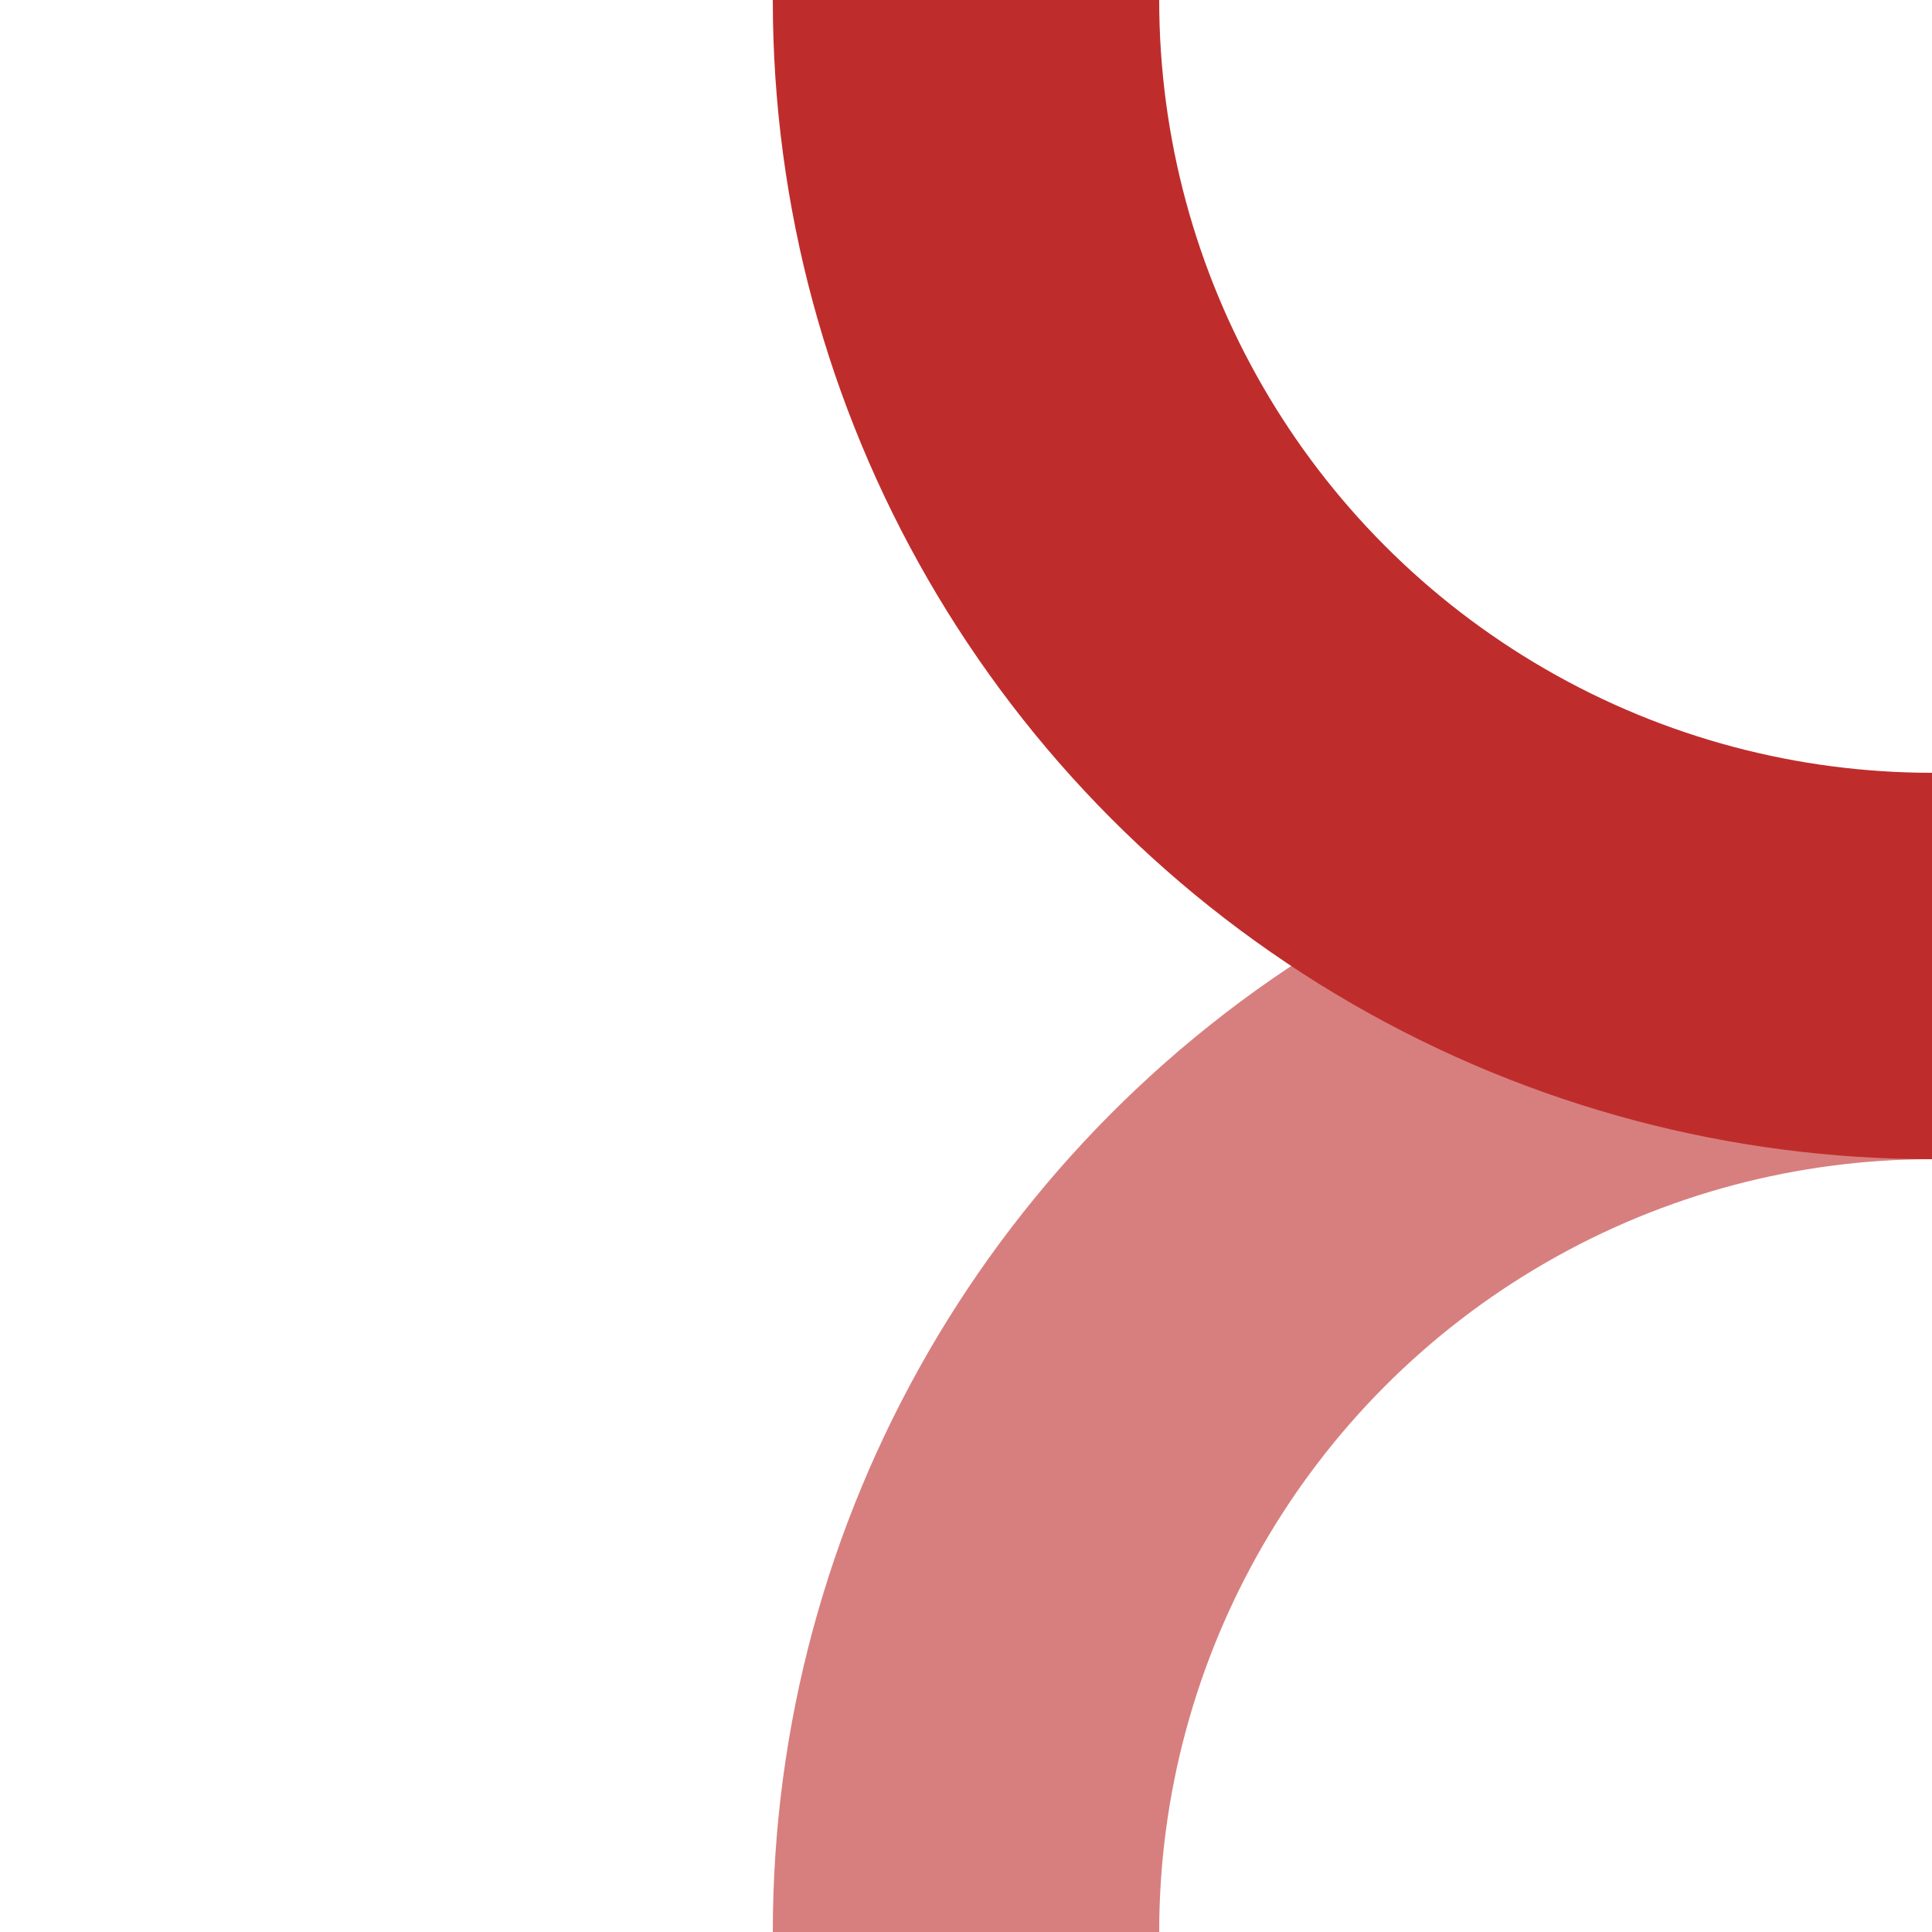
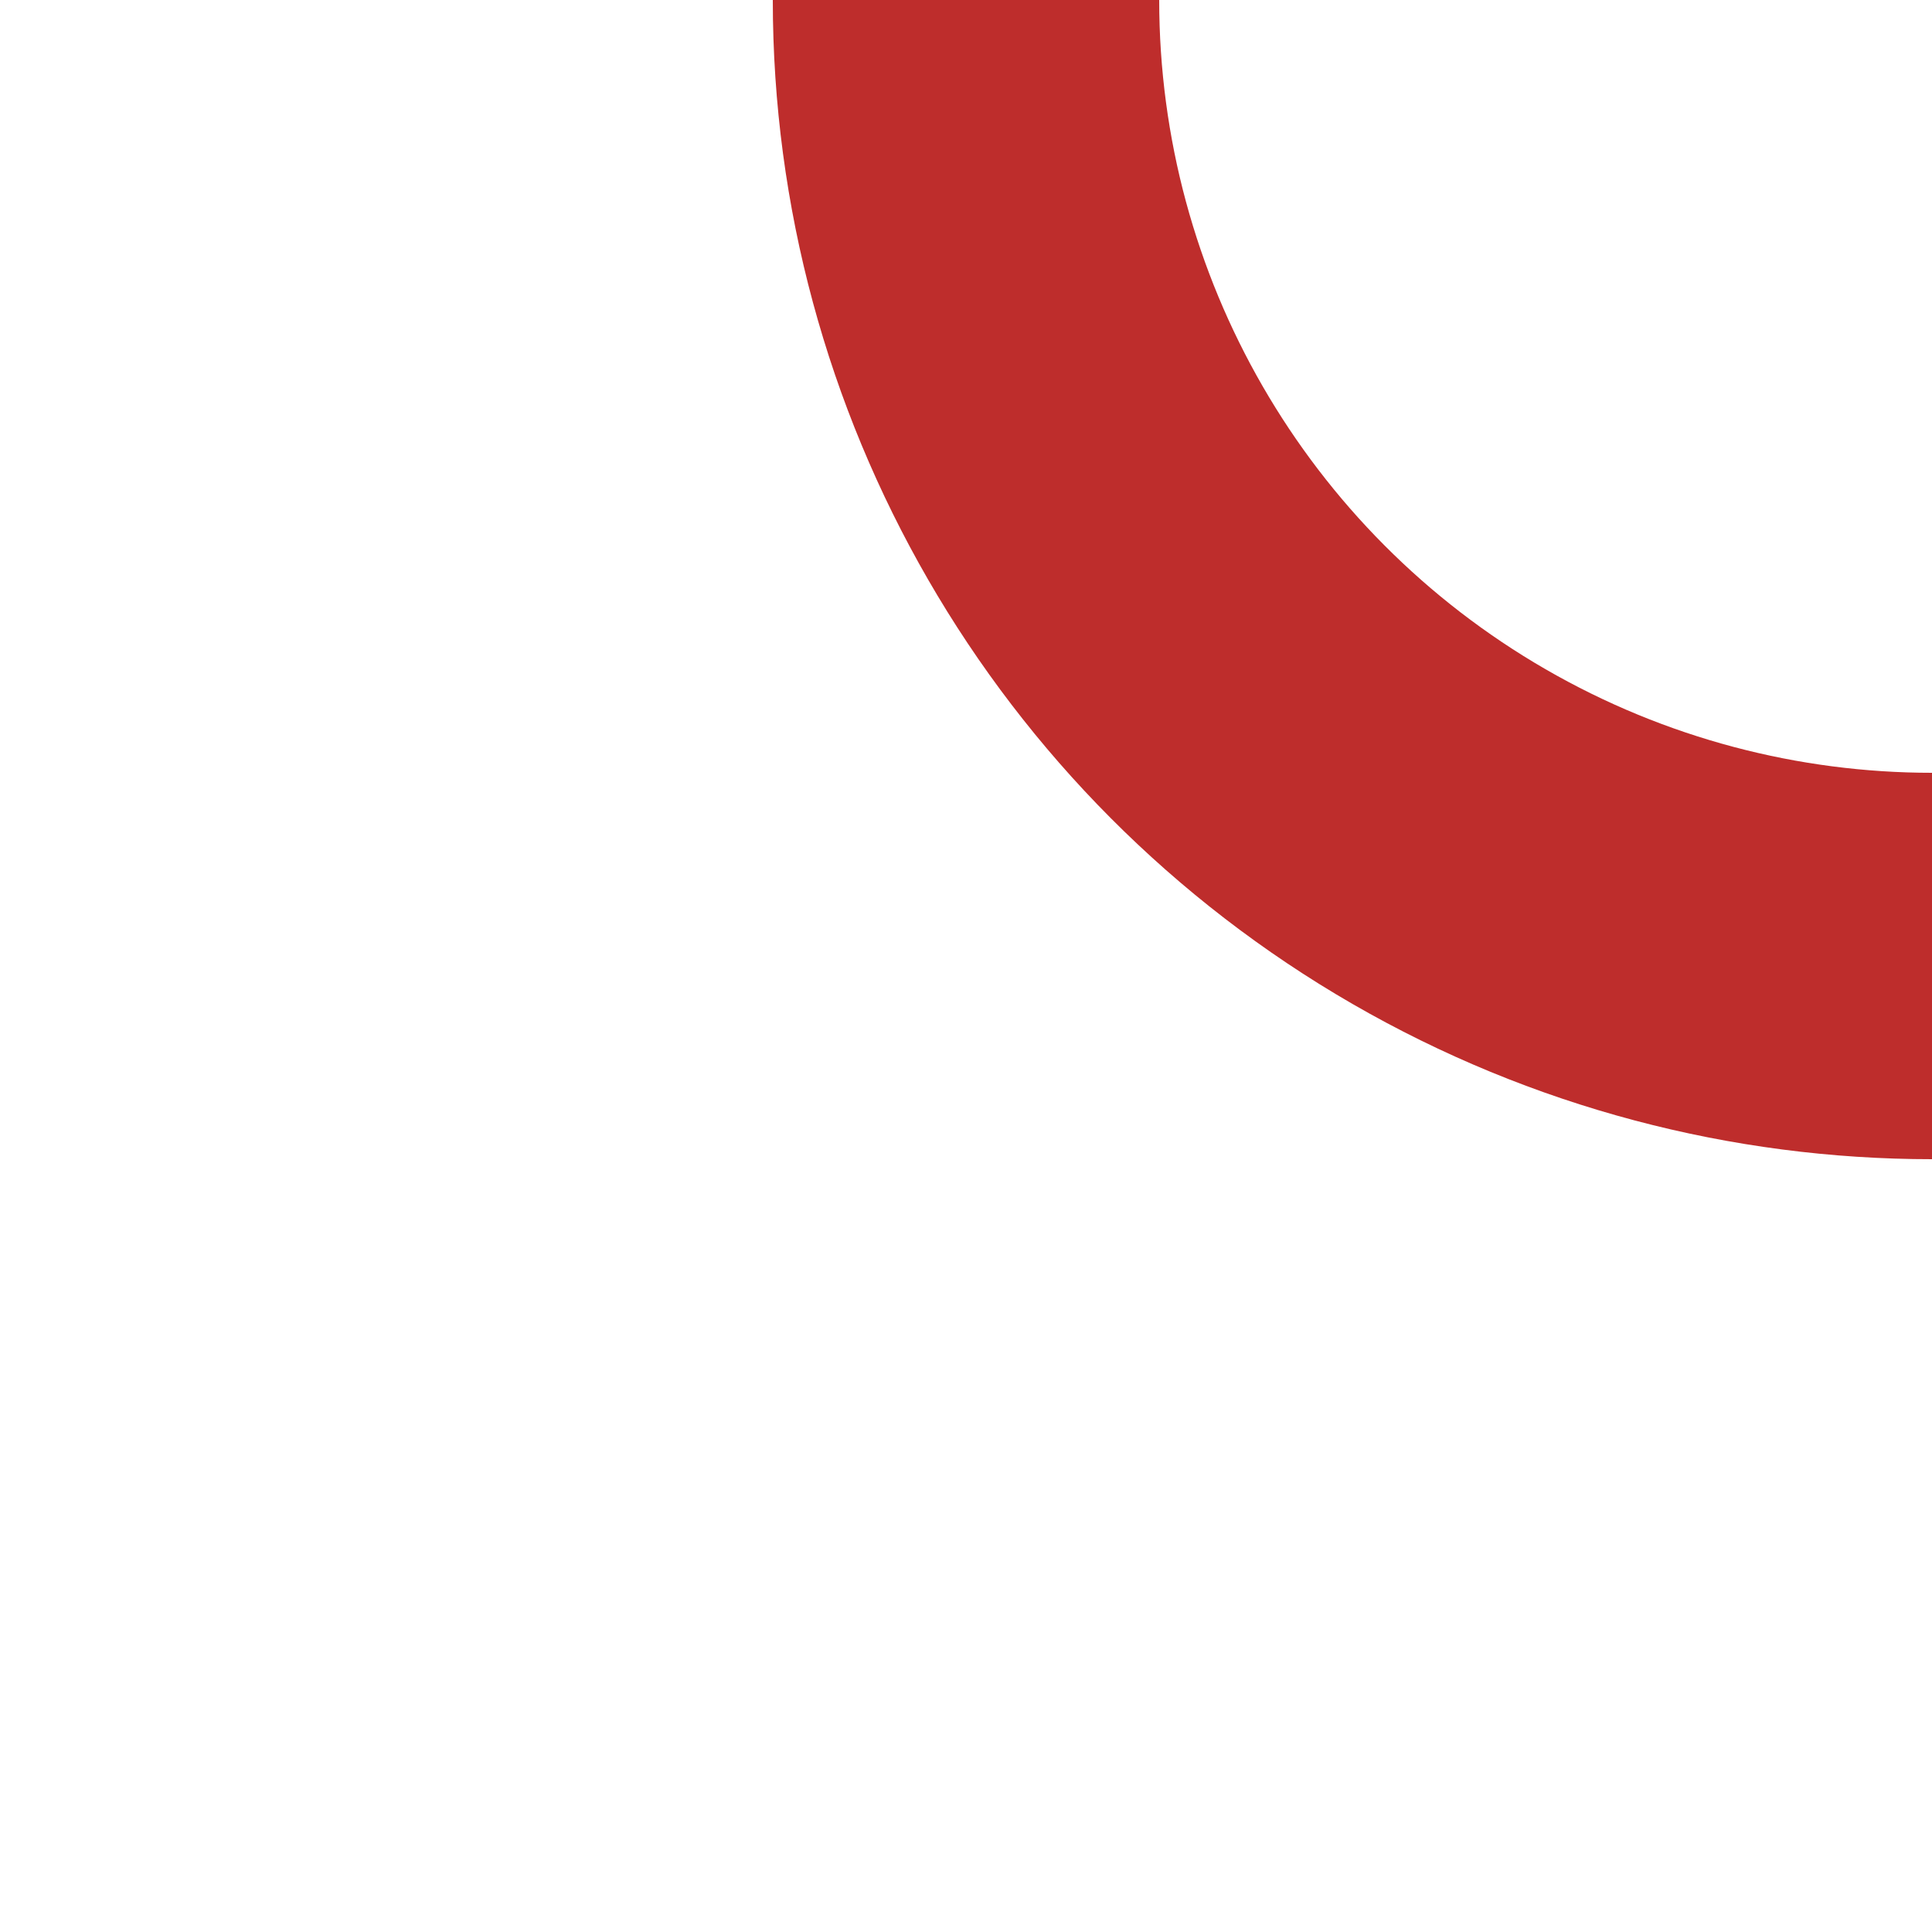
<svg xmlns="http://www.w3.org/2000/svg" width="500" height="500" viewBox="0 0 500 500">
  <title>ABZl+xl</title>
  <g stroke="#be2d2c" stroke-width="100" fill="none">
-     <circle cx="500" cy="500" r="250" stroke="#d77f7e" />
    <circle cx="500" cy="0" r="250" />
  </g>
</svg>